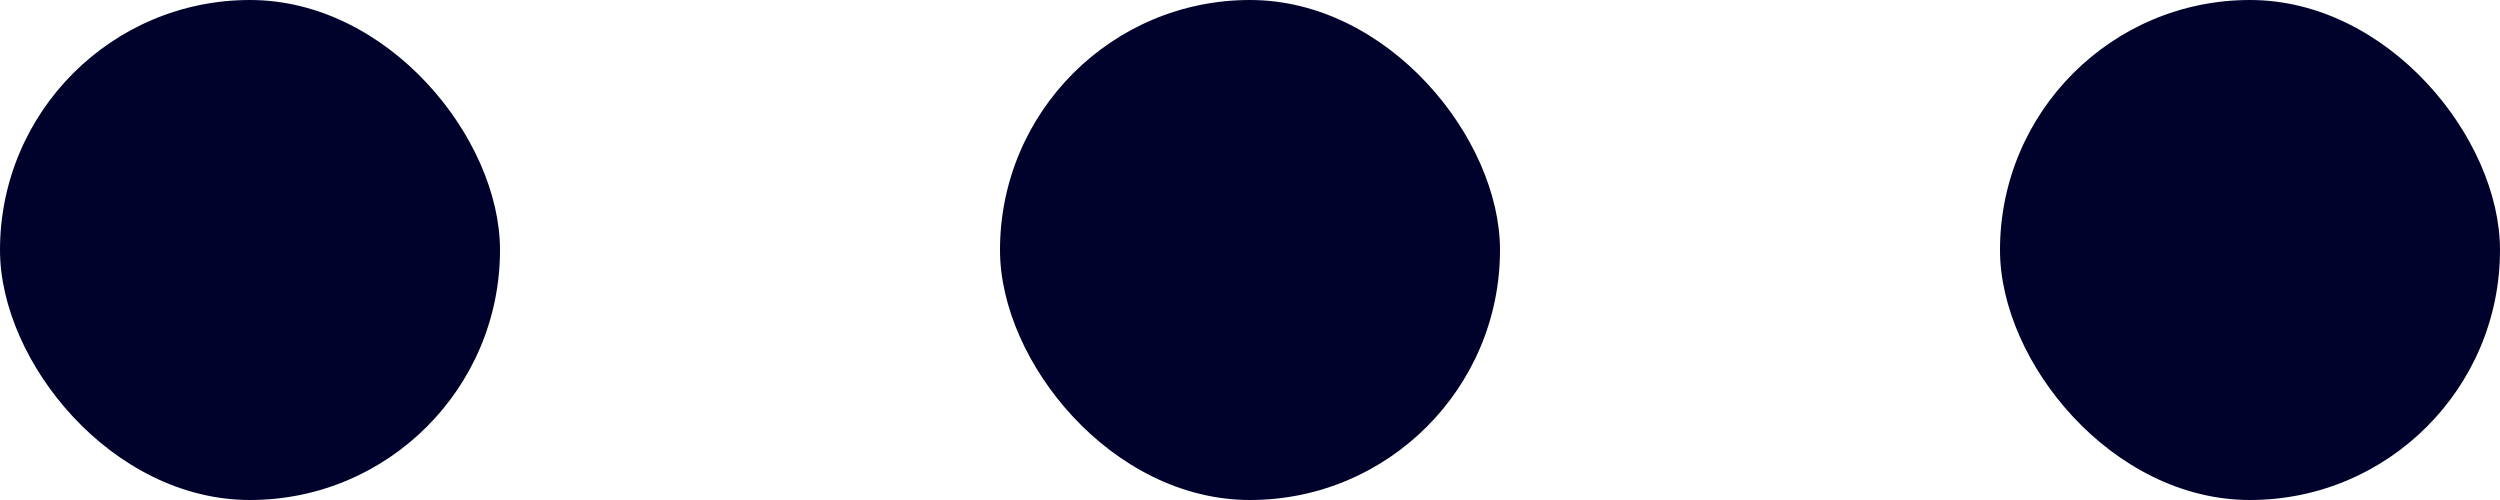
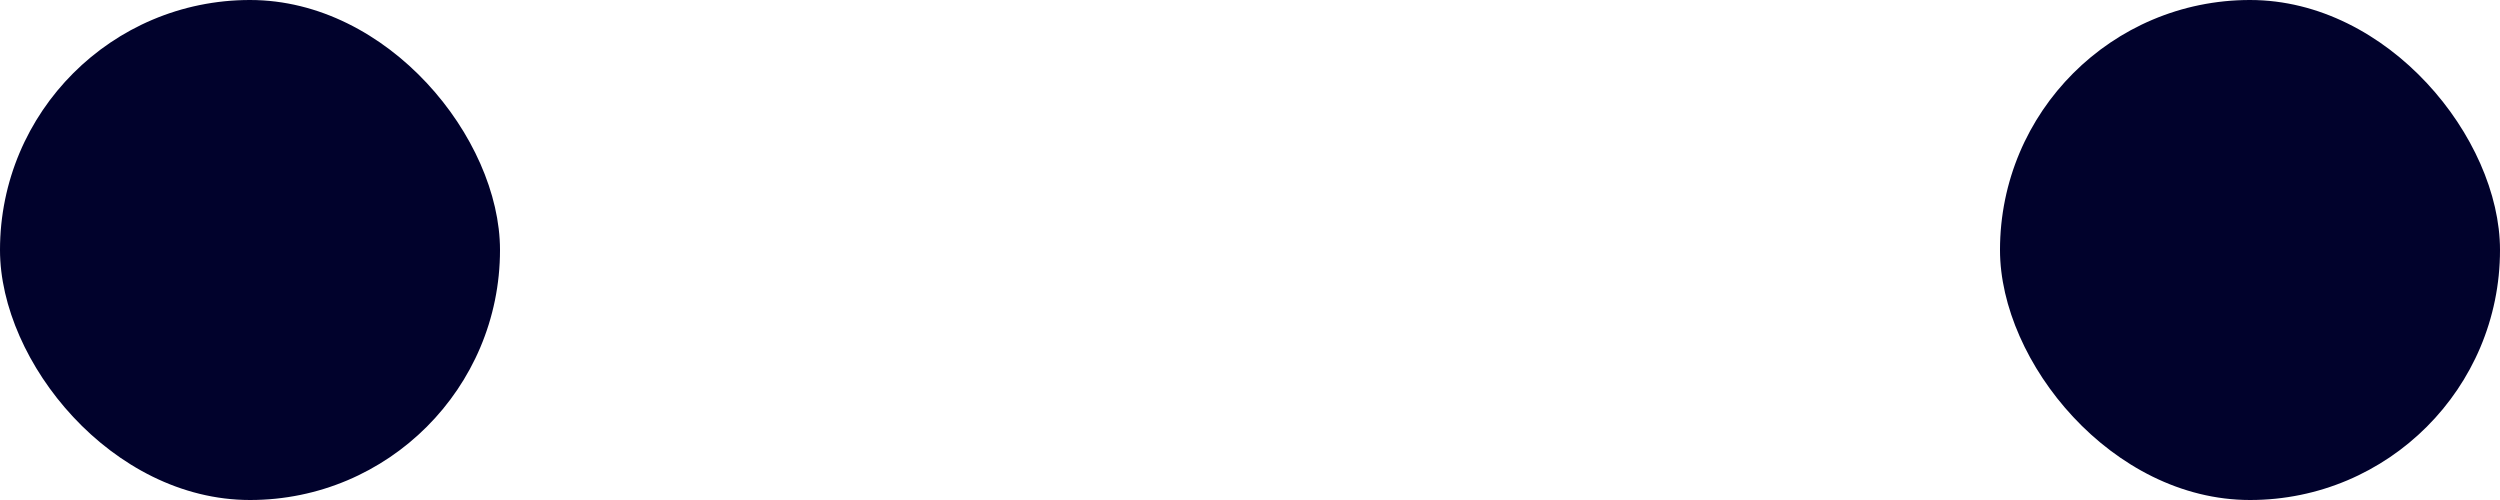
<svg xmlns="http://www.w3.org/2000/svg" width="40" height="8" viewBox="0 0 40 8" fill="none">
  <rect width="8" height="8" rx="4" fill="#01022C" />
-   <rect x="16" width="8" height="8" rx="4" fill="#01022C" />
  <rect x="32" width="8" height="8" rx="4" fill="#01022C" />
</svg>